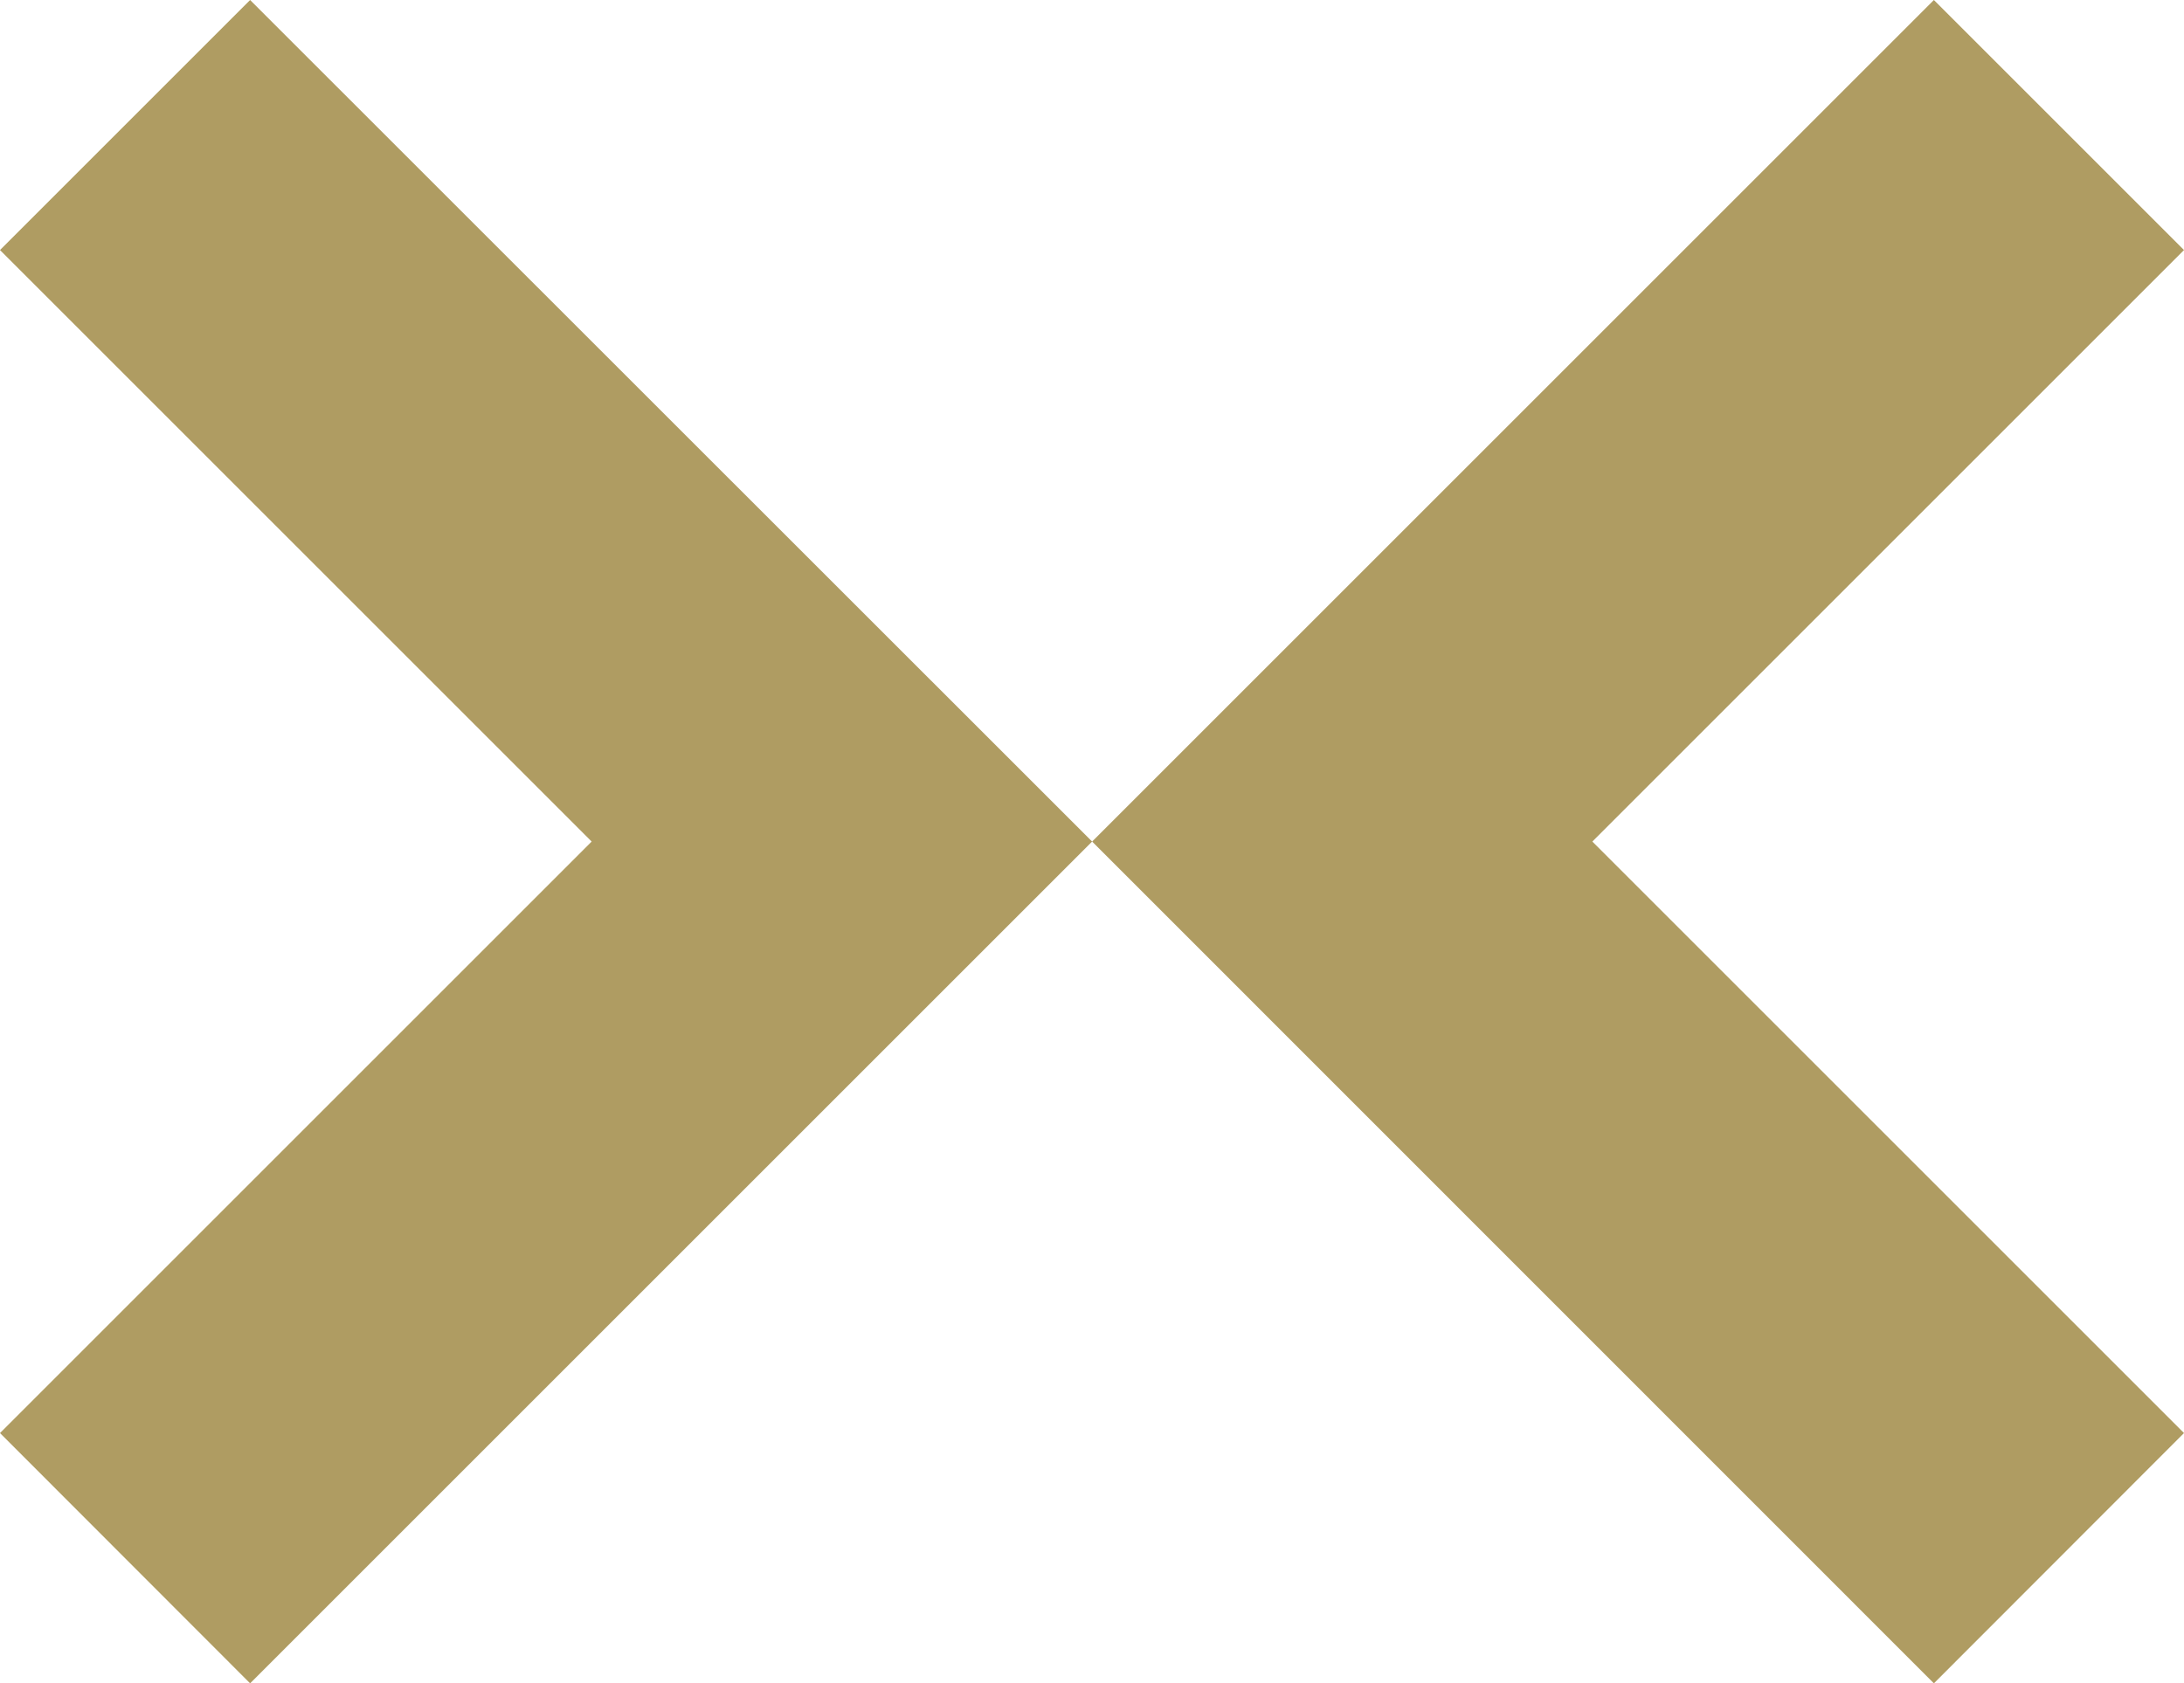
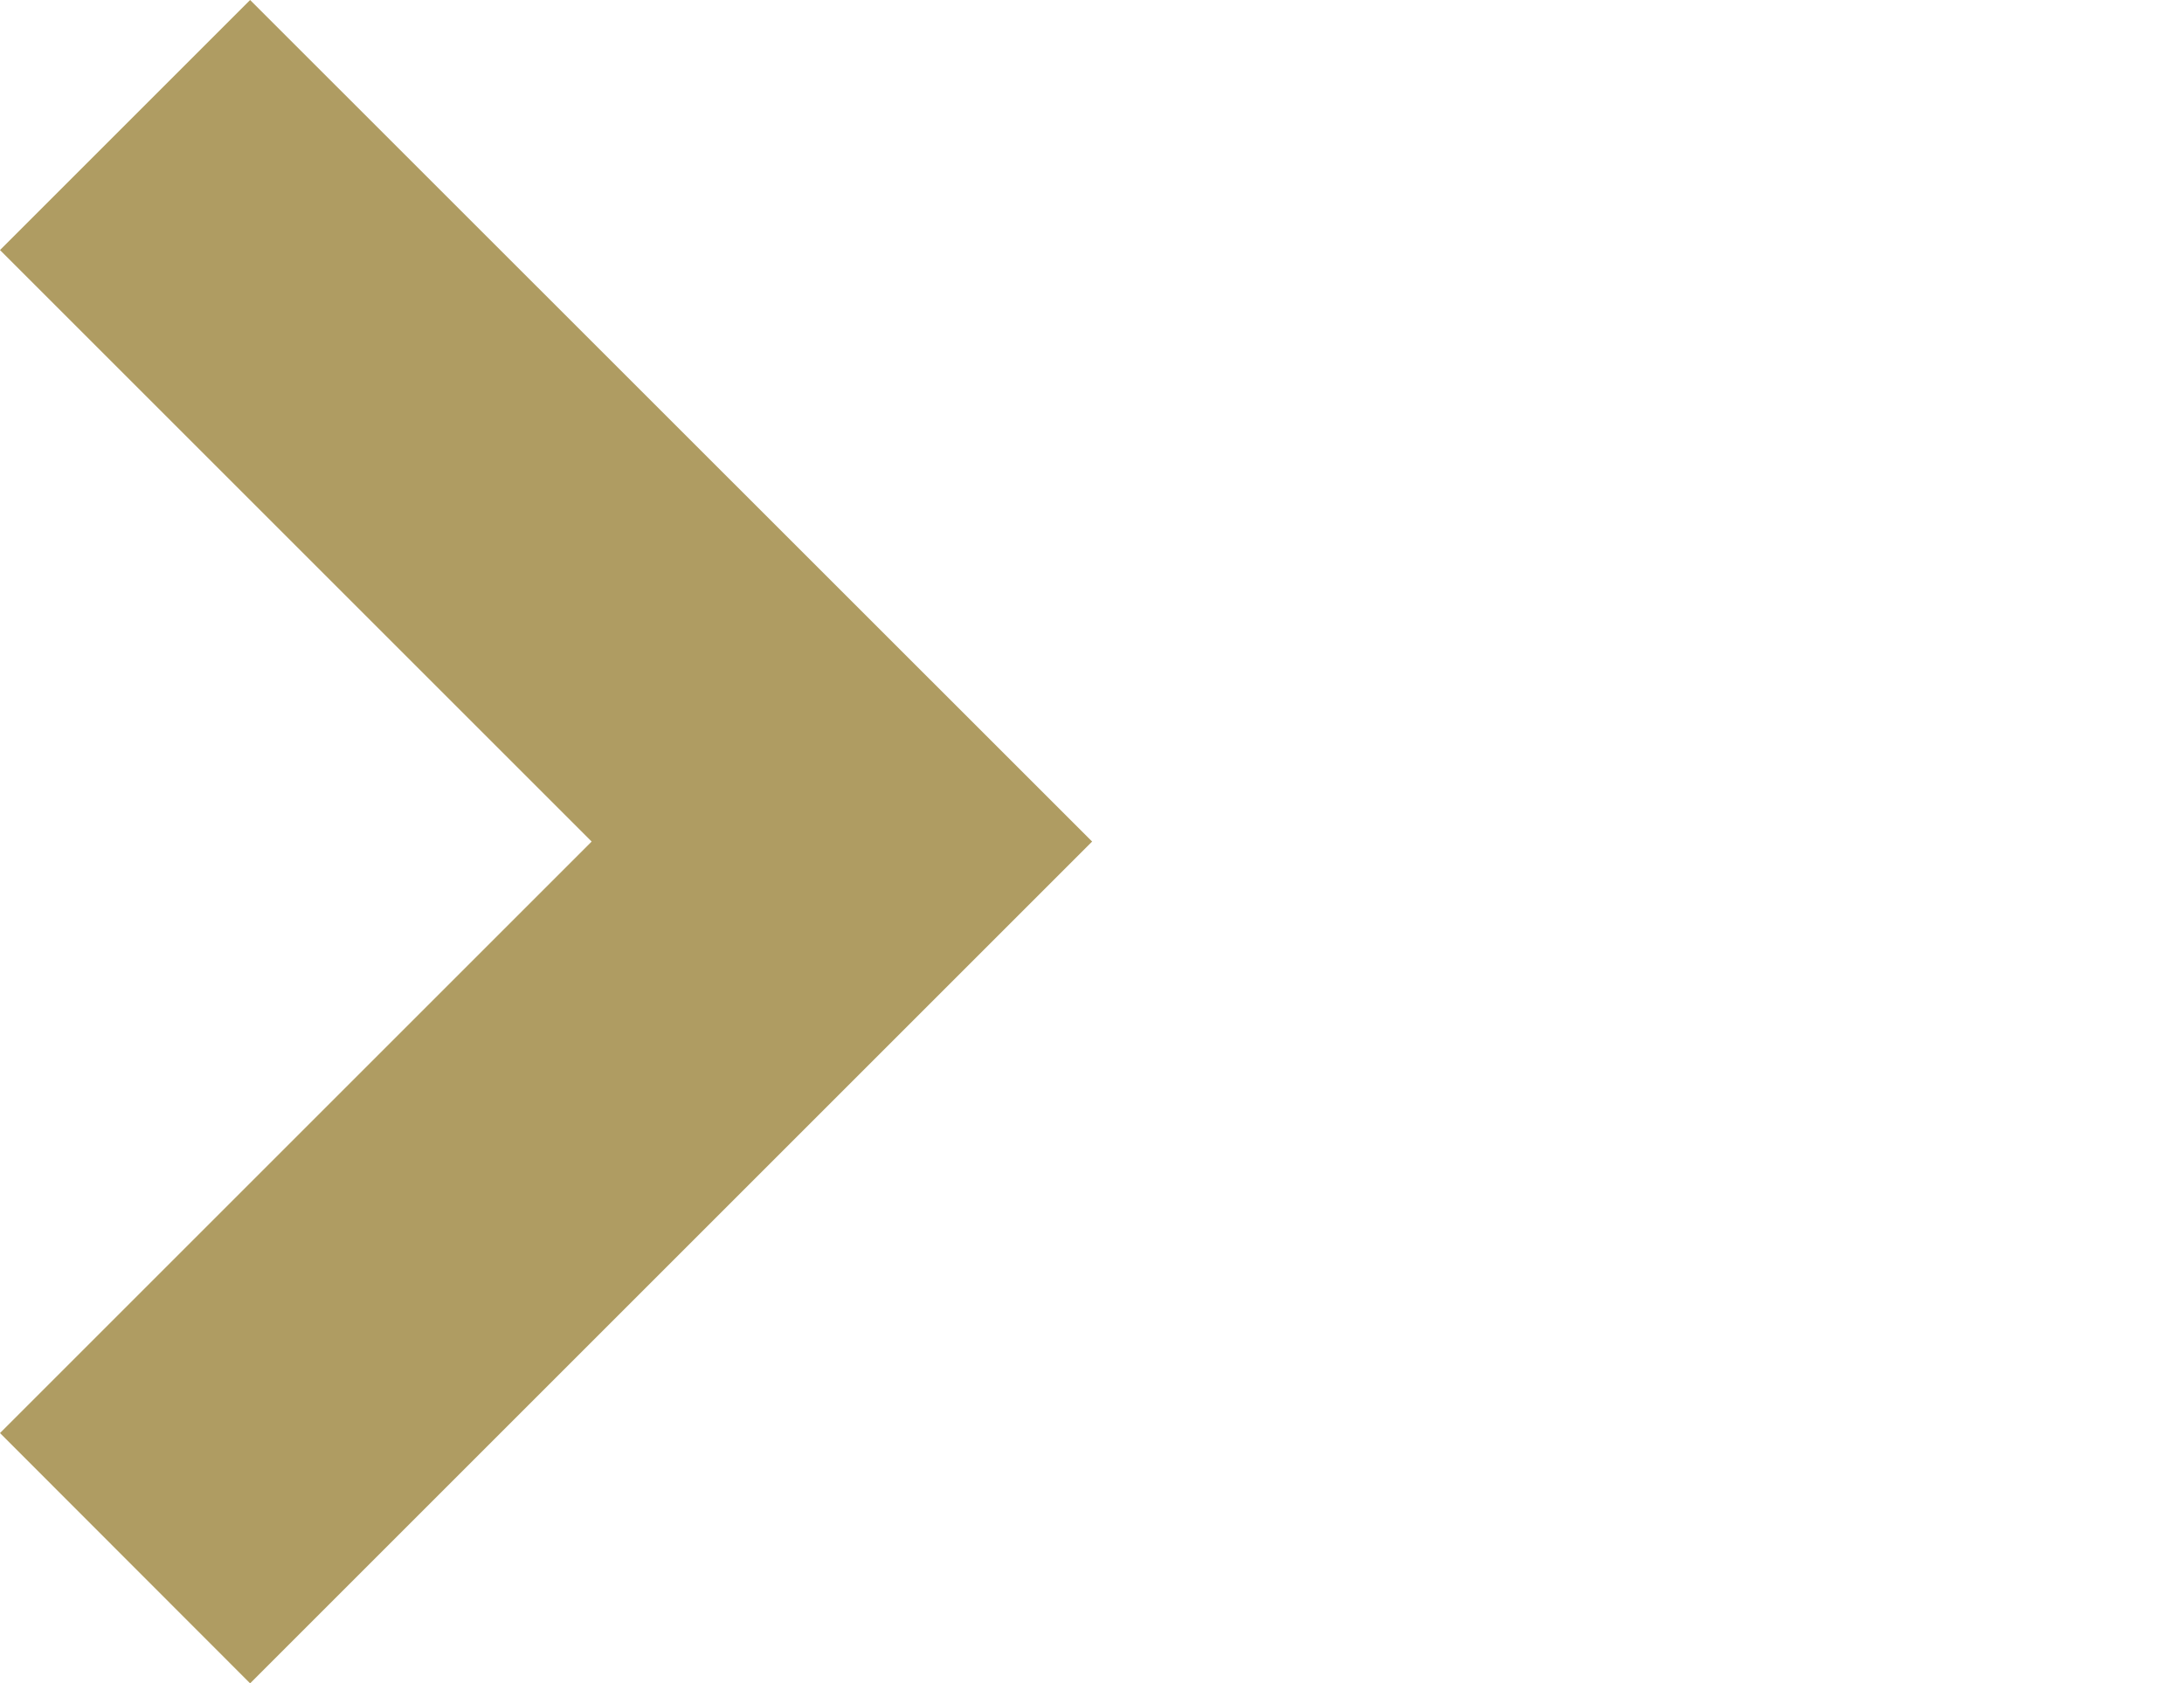
<svg xmlns="http://www.w3.org/2000/svg" id="Layer_1" viewBox="0 0 88.63 68.33">
  <defs>
    <style>.cls-1{fill:#af9c62;}</style>
  </defs>
-   <polygon class="cls-1" points="88.63 10.15 78.48 0 44.32 34.16 78.48 68.33 88.63 58.17 64.62 34.16 88.63 10.15" />
  <polygon class="cls-1" points="0 10.15 10.15 0 44.32 34.16 10.15 68.33 0 58.17 24.01 34.16 0 10.15" />
</svg>